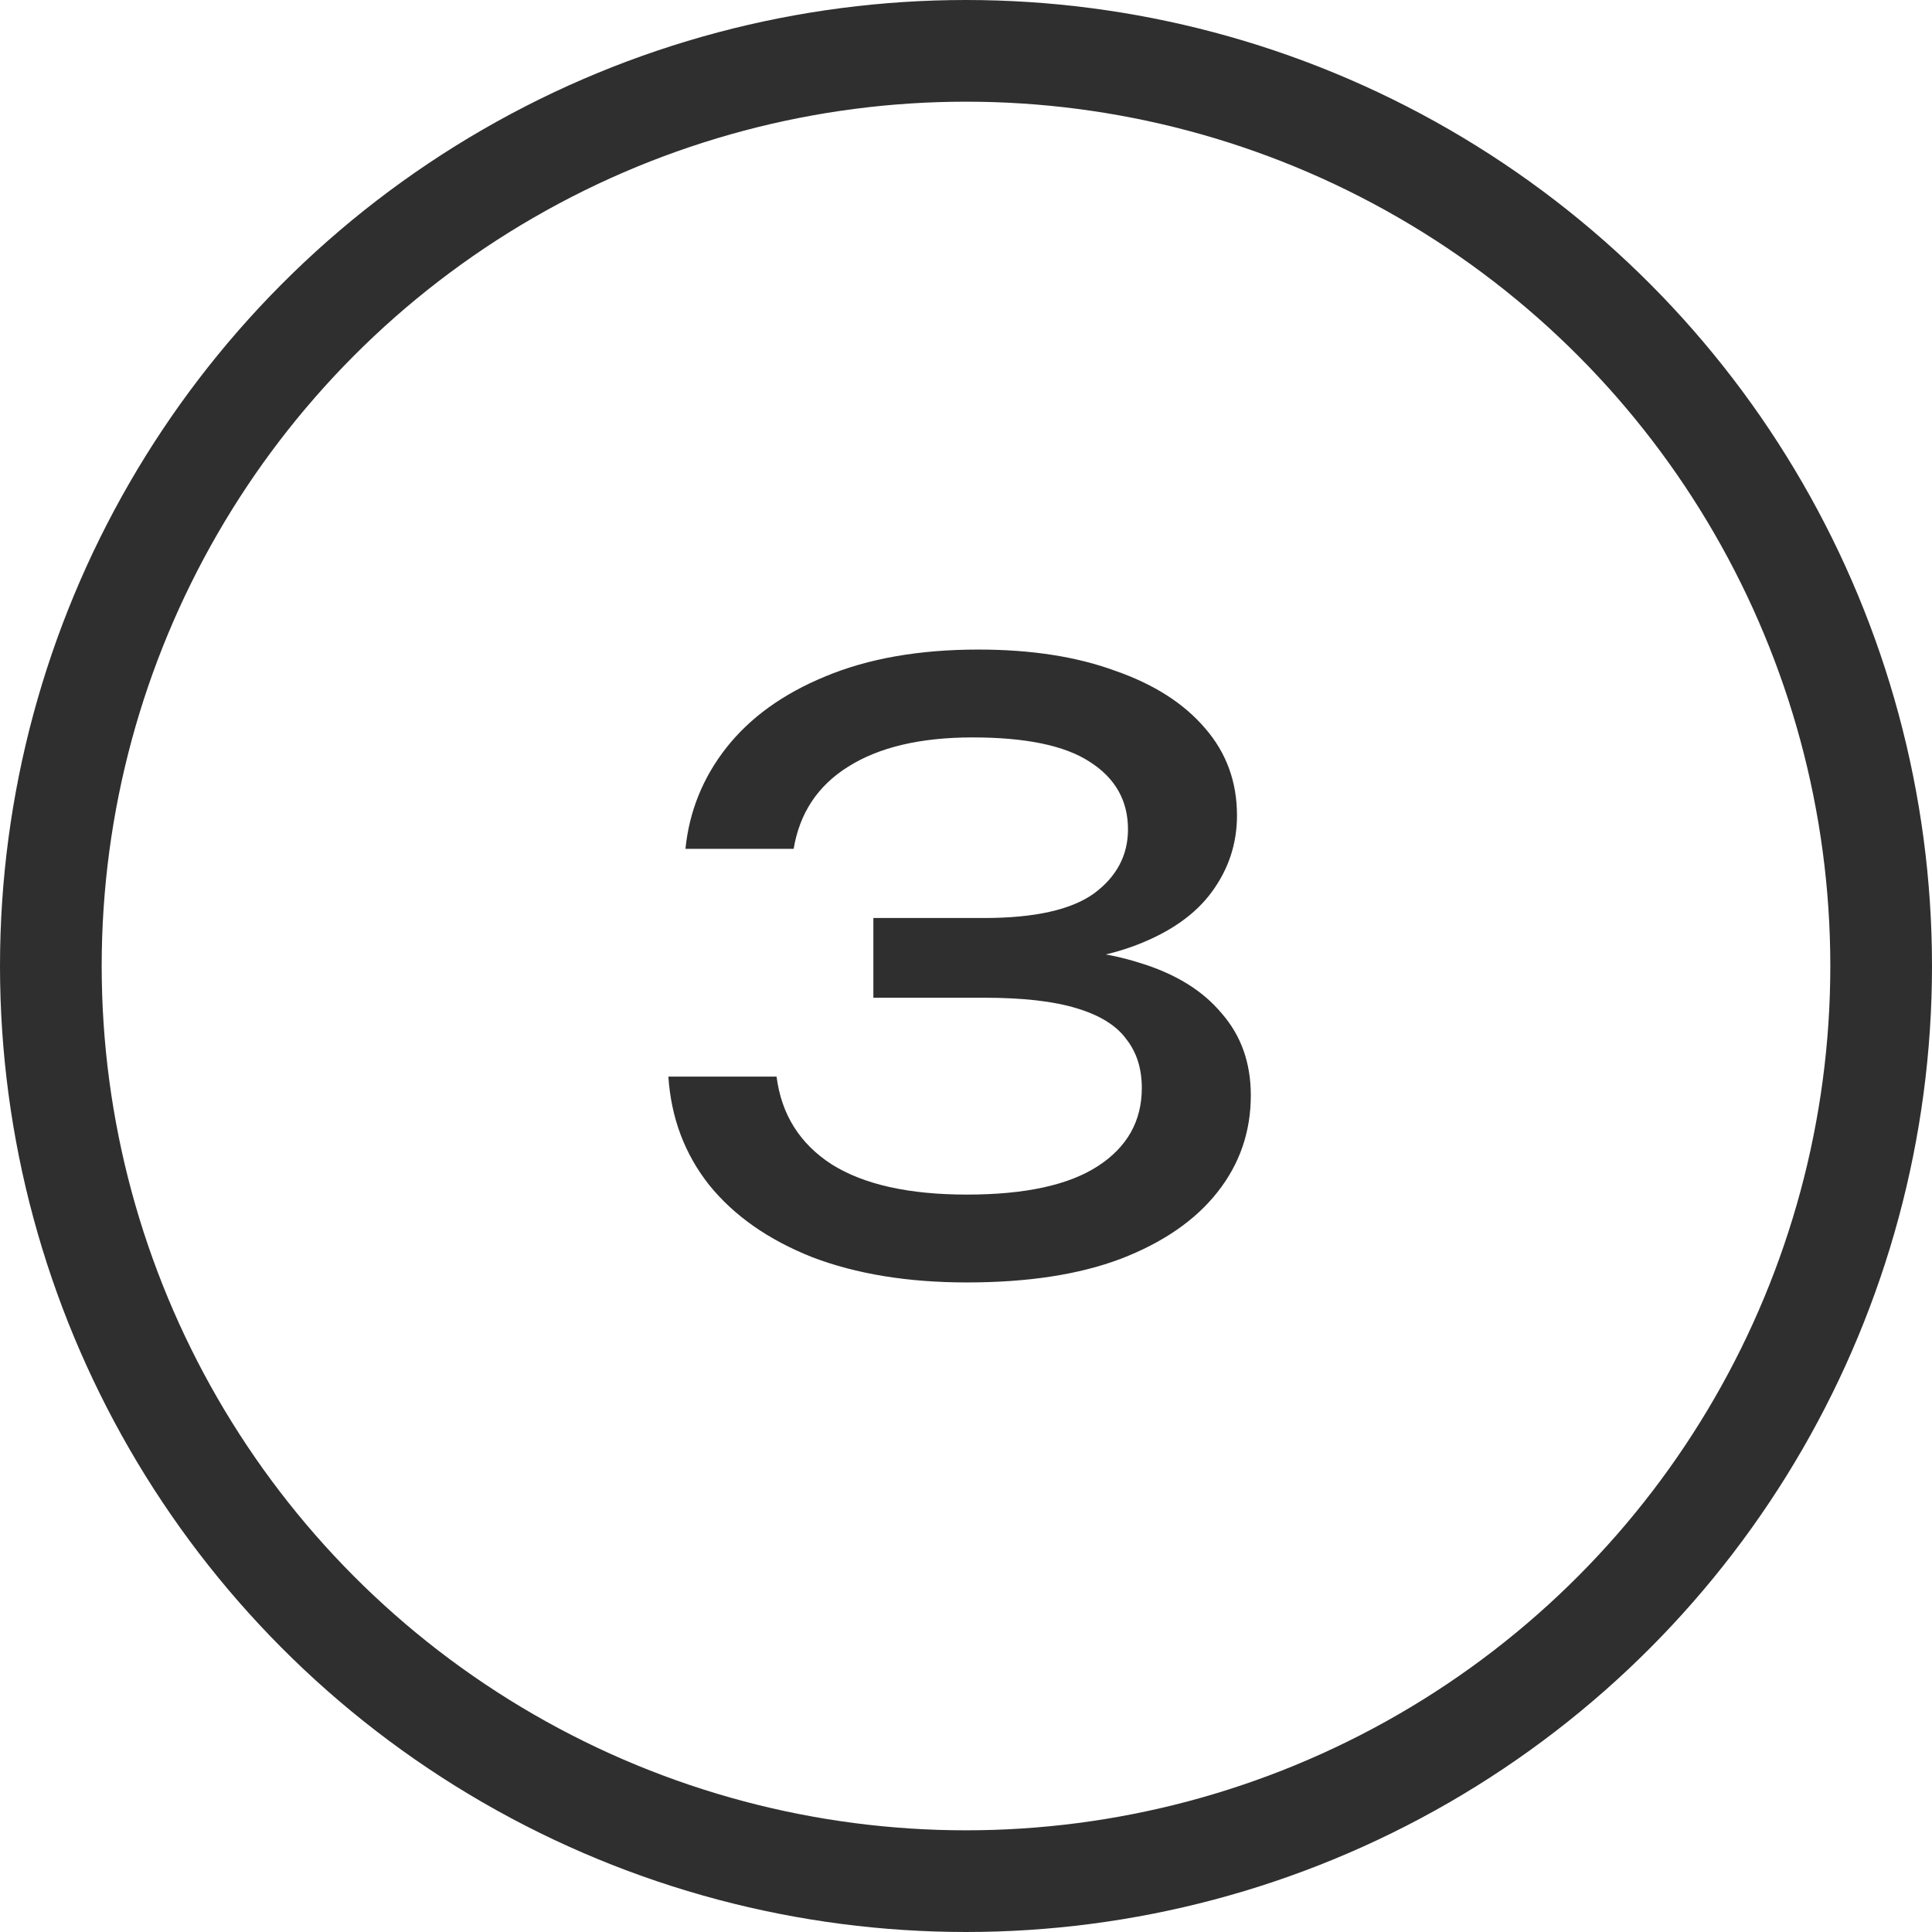
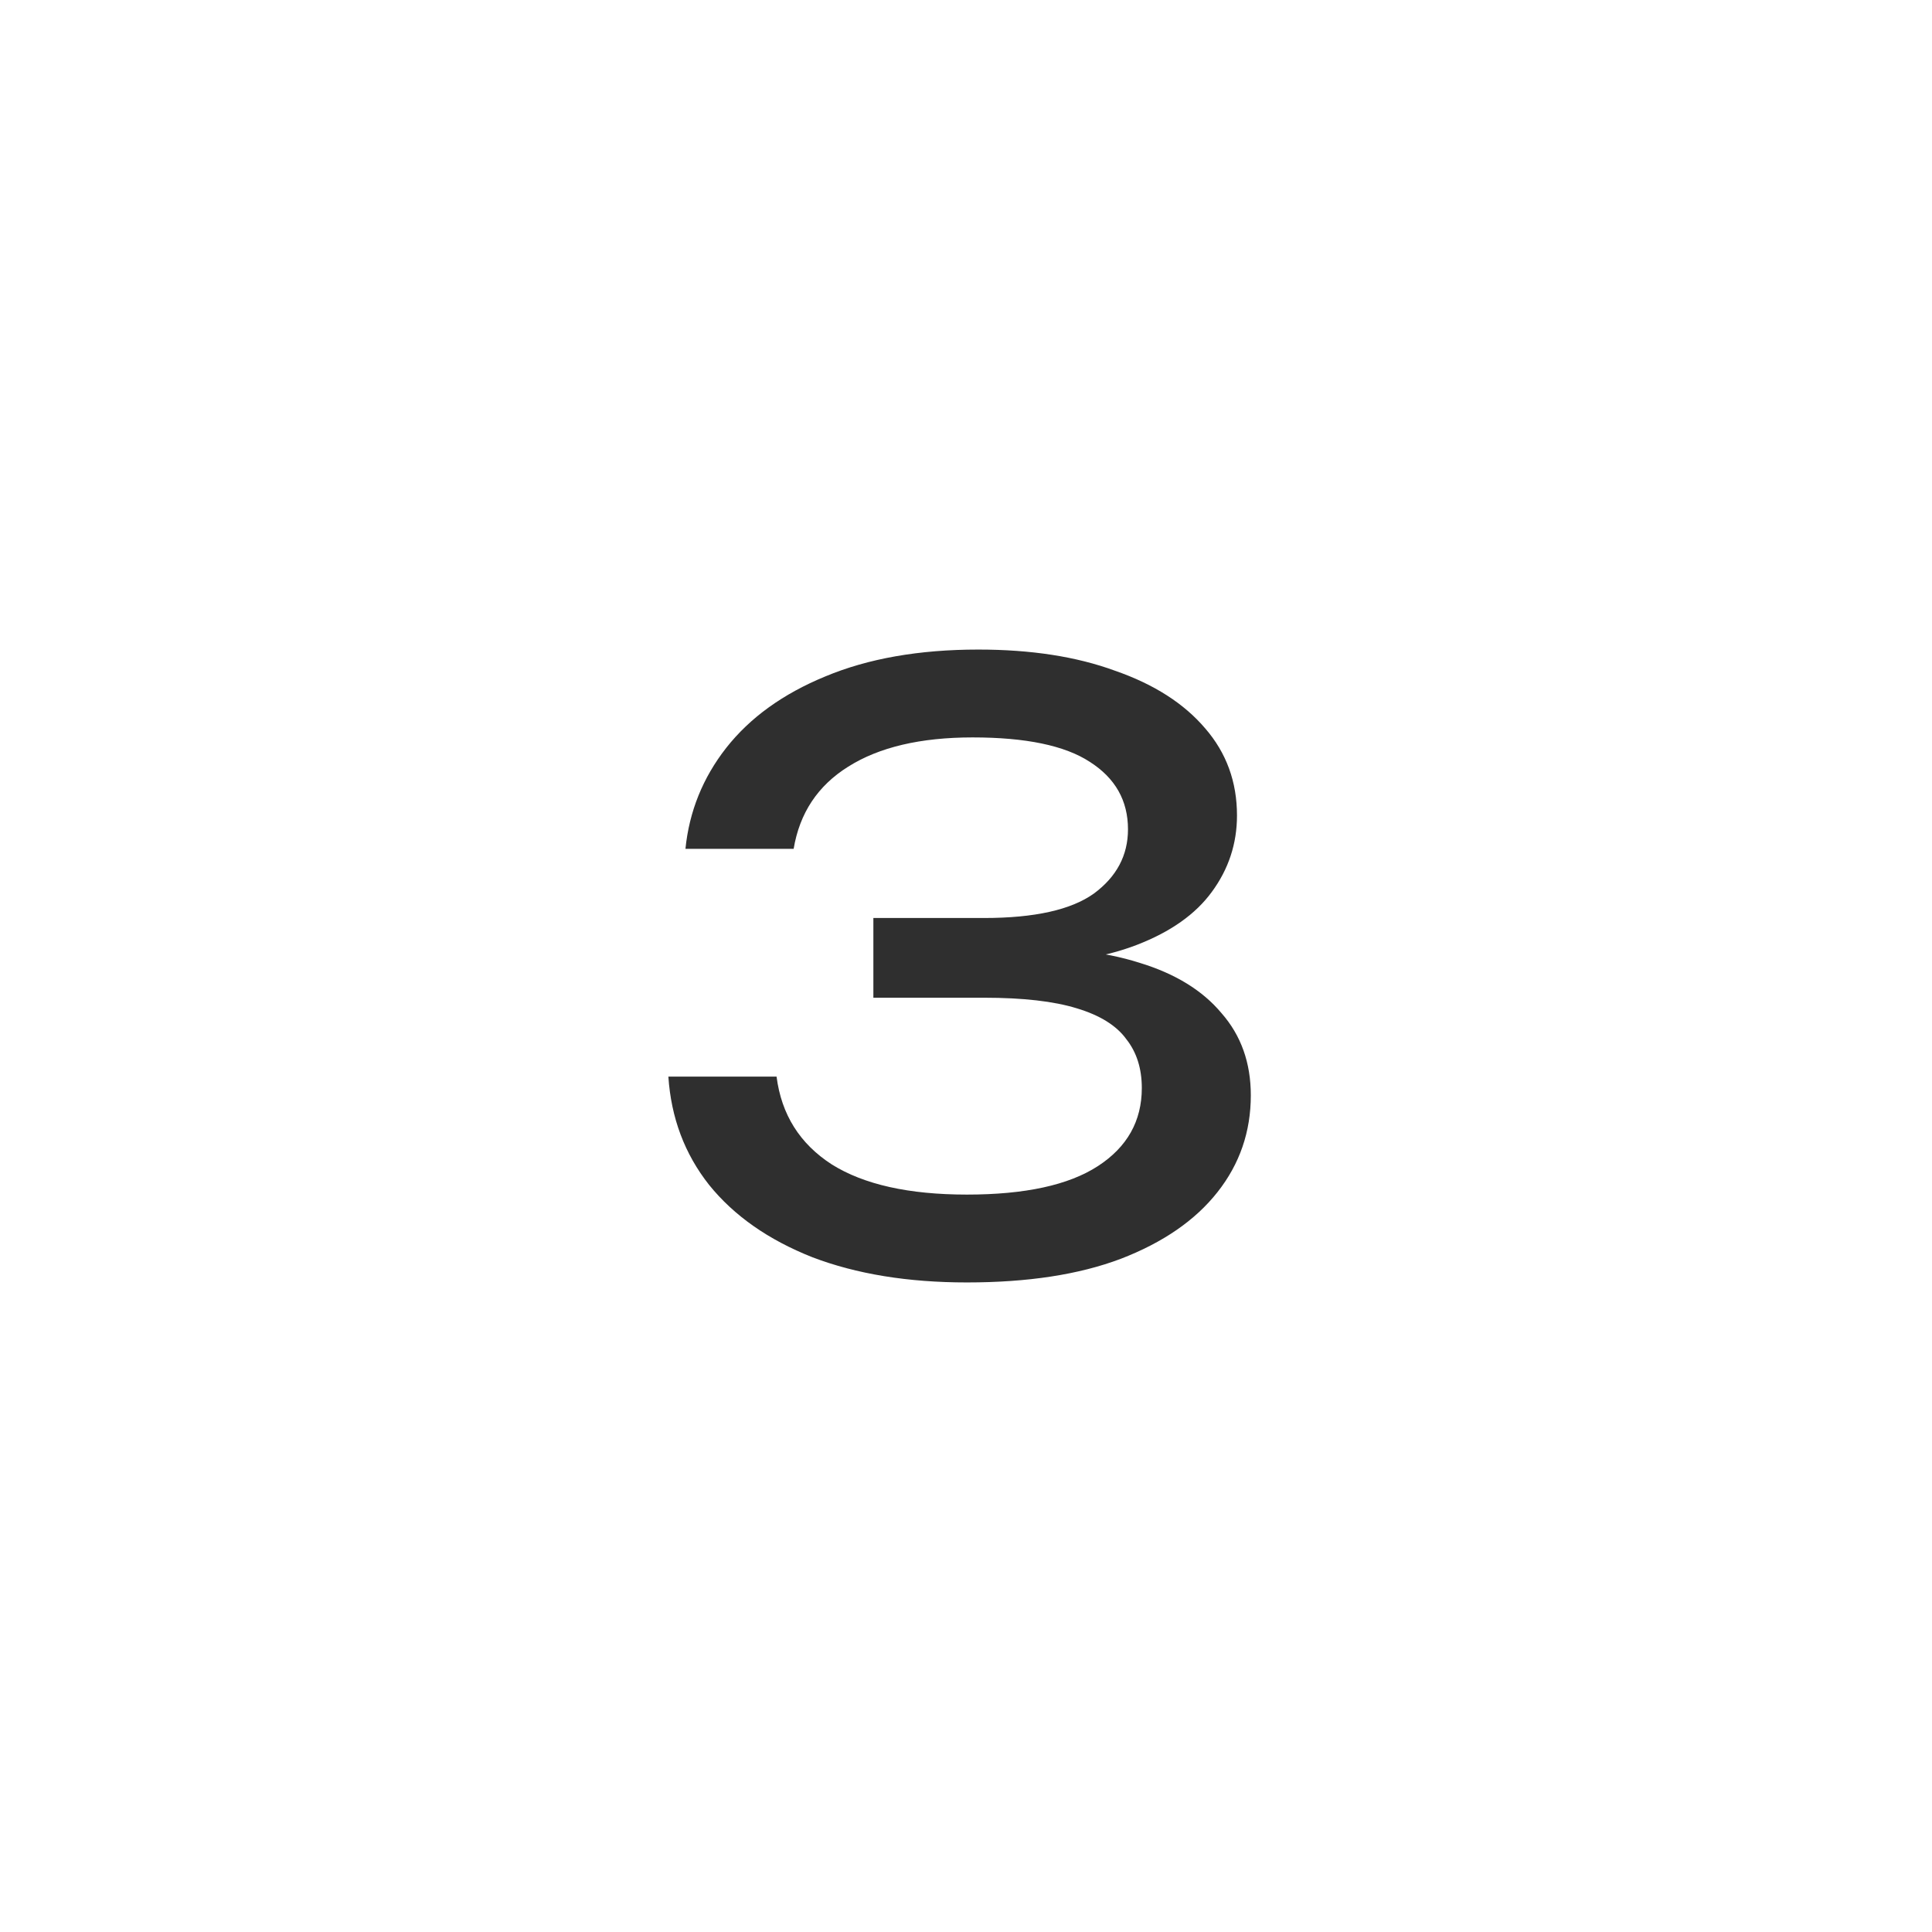
<svg xmlns="http://www.w3.org/2000/svg" width="19" height="19" viewBox="0 0 19 19" fill="none">
-   <circle cx="9.5" cy="9.5" r="9" stroke="#2F2F2F" />
  <path d="M6.741 8.348C6.778 7.98 6.912 7.649 7.141 7.356C7.376 7.057 7.701 6.823 8.117 6.652C8.538 6.476 9.04 6.388 9.621 6.388C10.139 6.388 10.586 6.457 10.965 6.596C11.349 6.729 11.645 6.919 11.853 7.164C12.061 7.404 12.165 7.689 12.165 8.02C12.165 8.297 12.082 8.548 11.917 8.772C11.757 8.991 11.512 9.164 11.181 9.292C10.851 9.42 10.437 9.484 9.941 9.484V9.332C10.432 9.311 10.853 9.356 11.205 9.468C11.557 9.575 11.826 9.74 12.013 9.964C12.205 10.183 12.301 10.452 12.301 10.772C12.301 11.129 12.192 11.447 11.973 11.724C11.755 12.001 11.437 12.22 11.021 12.38C10.611 12.535 10.107 12.612 9.509 12.612C8.928 12.612 8.421 12.529 7.989 12.364C7.557 12.193 7.218 11.956 6.973 11.652C6.733 11.348 6.6 10.993 6.573 10.588H7.637C7.685 10.961 7.866 11.249 8.181 11.452C8.496 11.649 8.938 11.748 9.509 11.748C10.08 11.748 10.509 11.655 10.797 11.468C11.085 11.281 11.229 11.025 11.229 10.7C11.229 10.508 11.178 10.348 11.077 10.22C10.981 10.087 10.819 9.985 10.589 9.916C10.365 9.847 10.061 9.812 9.677 9.812H8.589V9.028H9.677C10.173 9.028 10.533 8.948 10.757 8.788C10.981 8.623 11.093 8.412 11.093 8.156C11.093 7.873 10.968 7.652 10.717 7.492C10.472 7.332 10.088 7.252 9.565 7.252C9.053 7.252 8.645 7.348 8.341 7.54C8.042 7.727 7.864 7.996 7.805 8.348H6.741Z" fill="#2F2F2F" />
</svg>